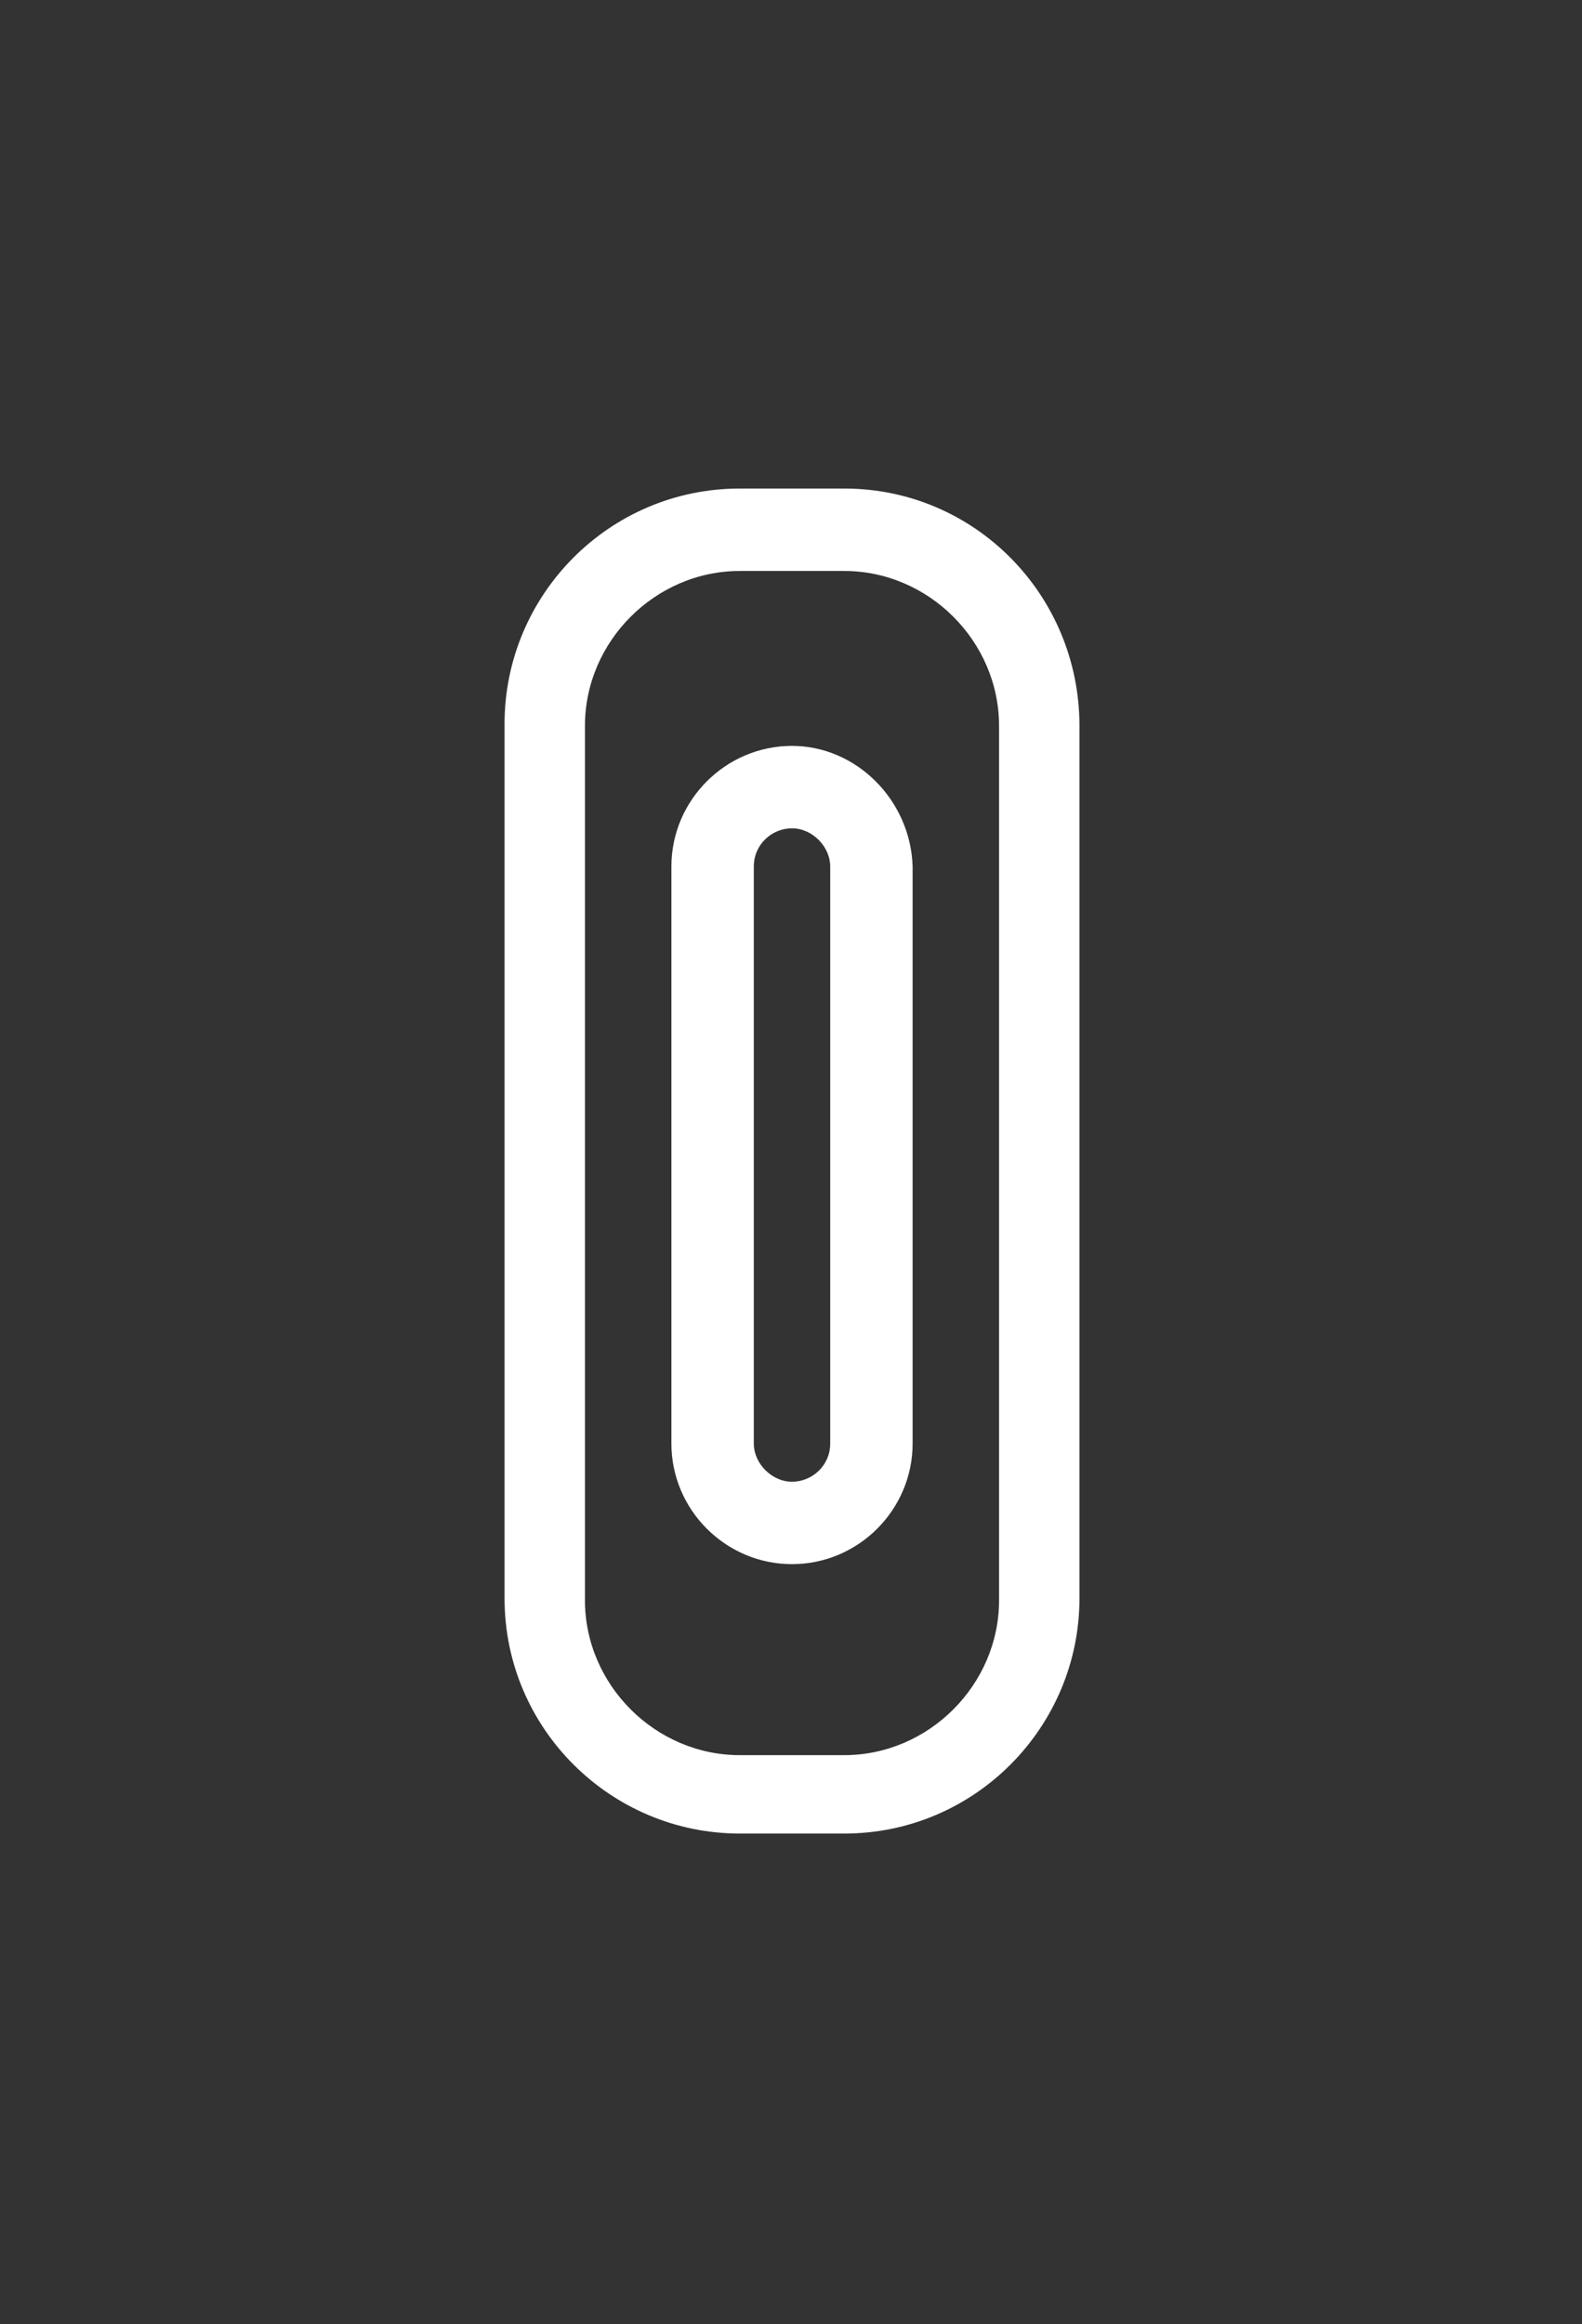
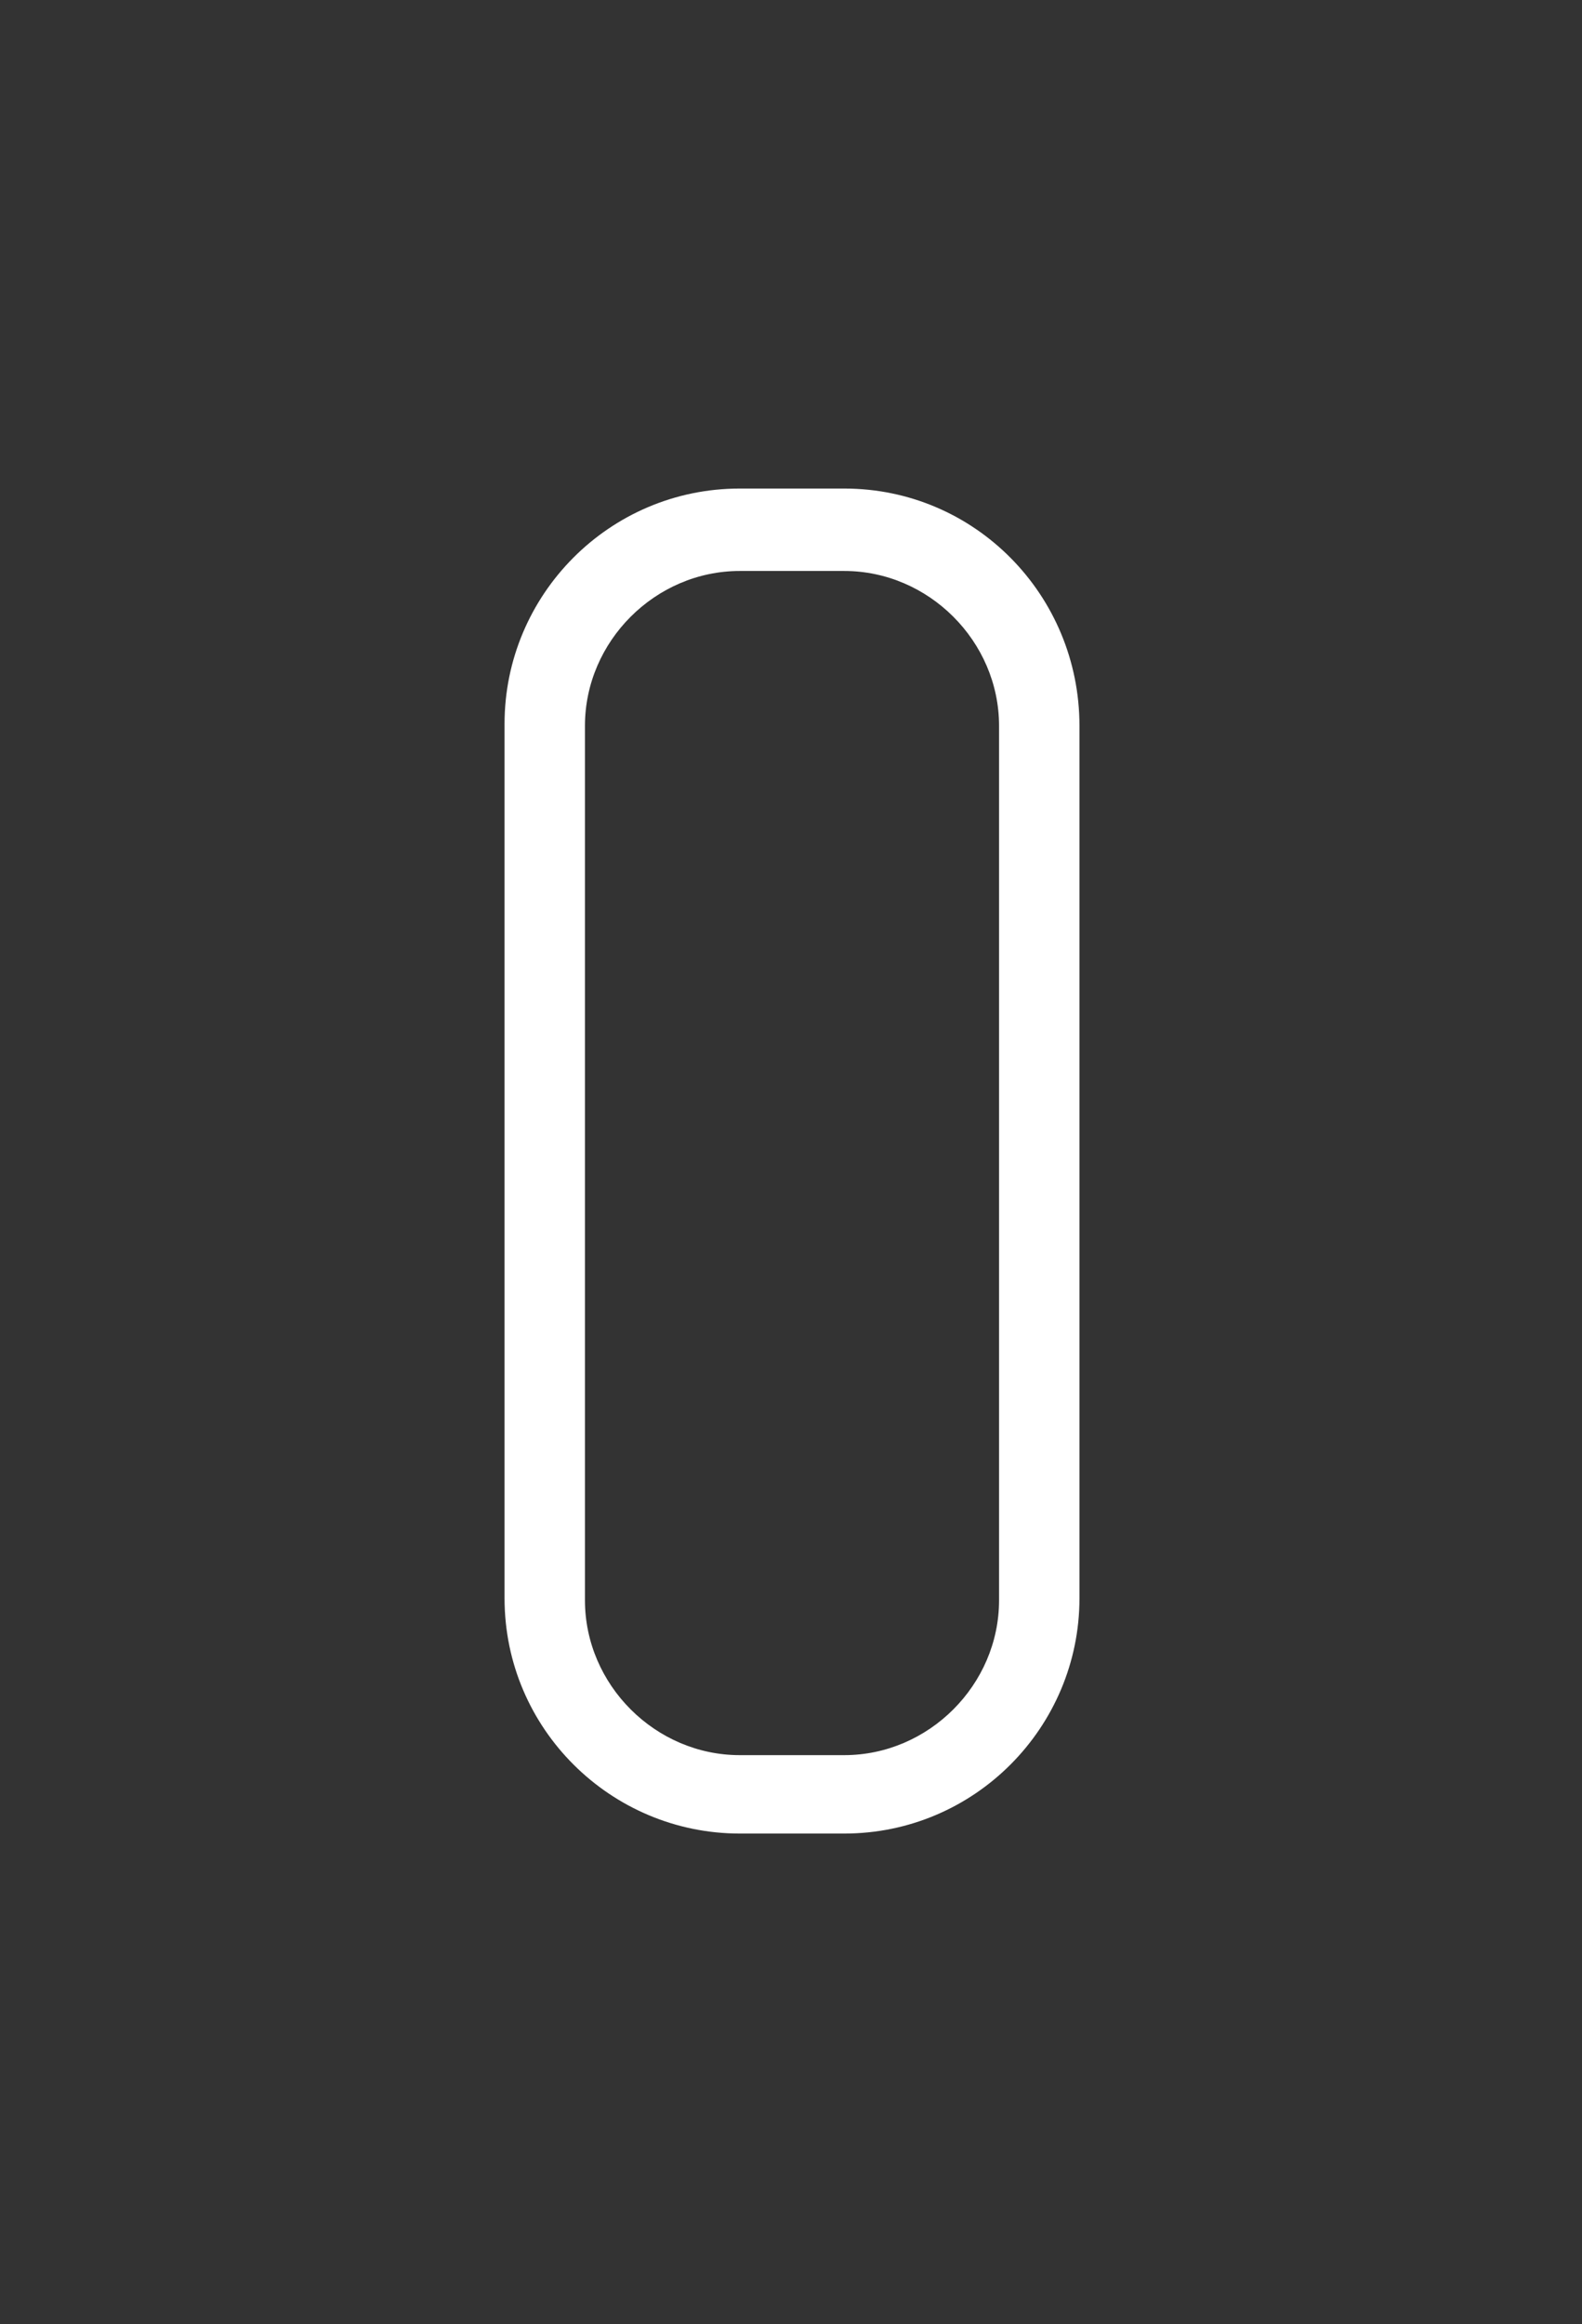
<svg xmlns="http://www.w3.org/2000/svg" version="1.1" id="Ebene_1" x="0px" y="0px" viewBox="0 0 78.7 115.6" xml:space="preserve">
  <rect x="0" y="0" width="78.7" height="115.6" fill="#333333" stroke="none" />
  <g>
    <path fill="#FFFFFF" d="M42,24.3h-5.2c-6.5,0-11.7,5.3-11.7,11.7v43.5c0,6.5,5.3,11.7,11.7,11.7H42c6.5,0,11.7-5.3,11.7-11.7V36.1   C53.7,29.6,48.5,24.3,42,24.3z M49.7,79.6c0,4.2-3.5,7.7-7.7,7.7h-5.2c-4.2,0-7.7-3.5-7.7-7.7V36.1c0-4.2,3.5-7.7,7.7-7.7H42   c4.2,0,7.7,3.5,7.7,7.7V79.6z" />
-     <path fill="#FFFFFF" d="M39.4,37.1c-3.3,0-6,2.7-6,6v28.7c0,3.3,2.7,6,6,6s6-2.7,6-6V43.1C45.3,39.8,42.6,37.1,39.4,37.1z    M41.3,71.8c0,1.1-0.9,1.9-1.9,1.9s-1.9-0.9-1.9-1.9V43.1c0-1.1,0.9-1.9,1.9-1.9s1.9,0.9,1.9,1.9V71.8z" />
  </g>
</svg>